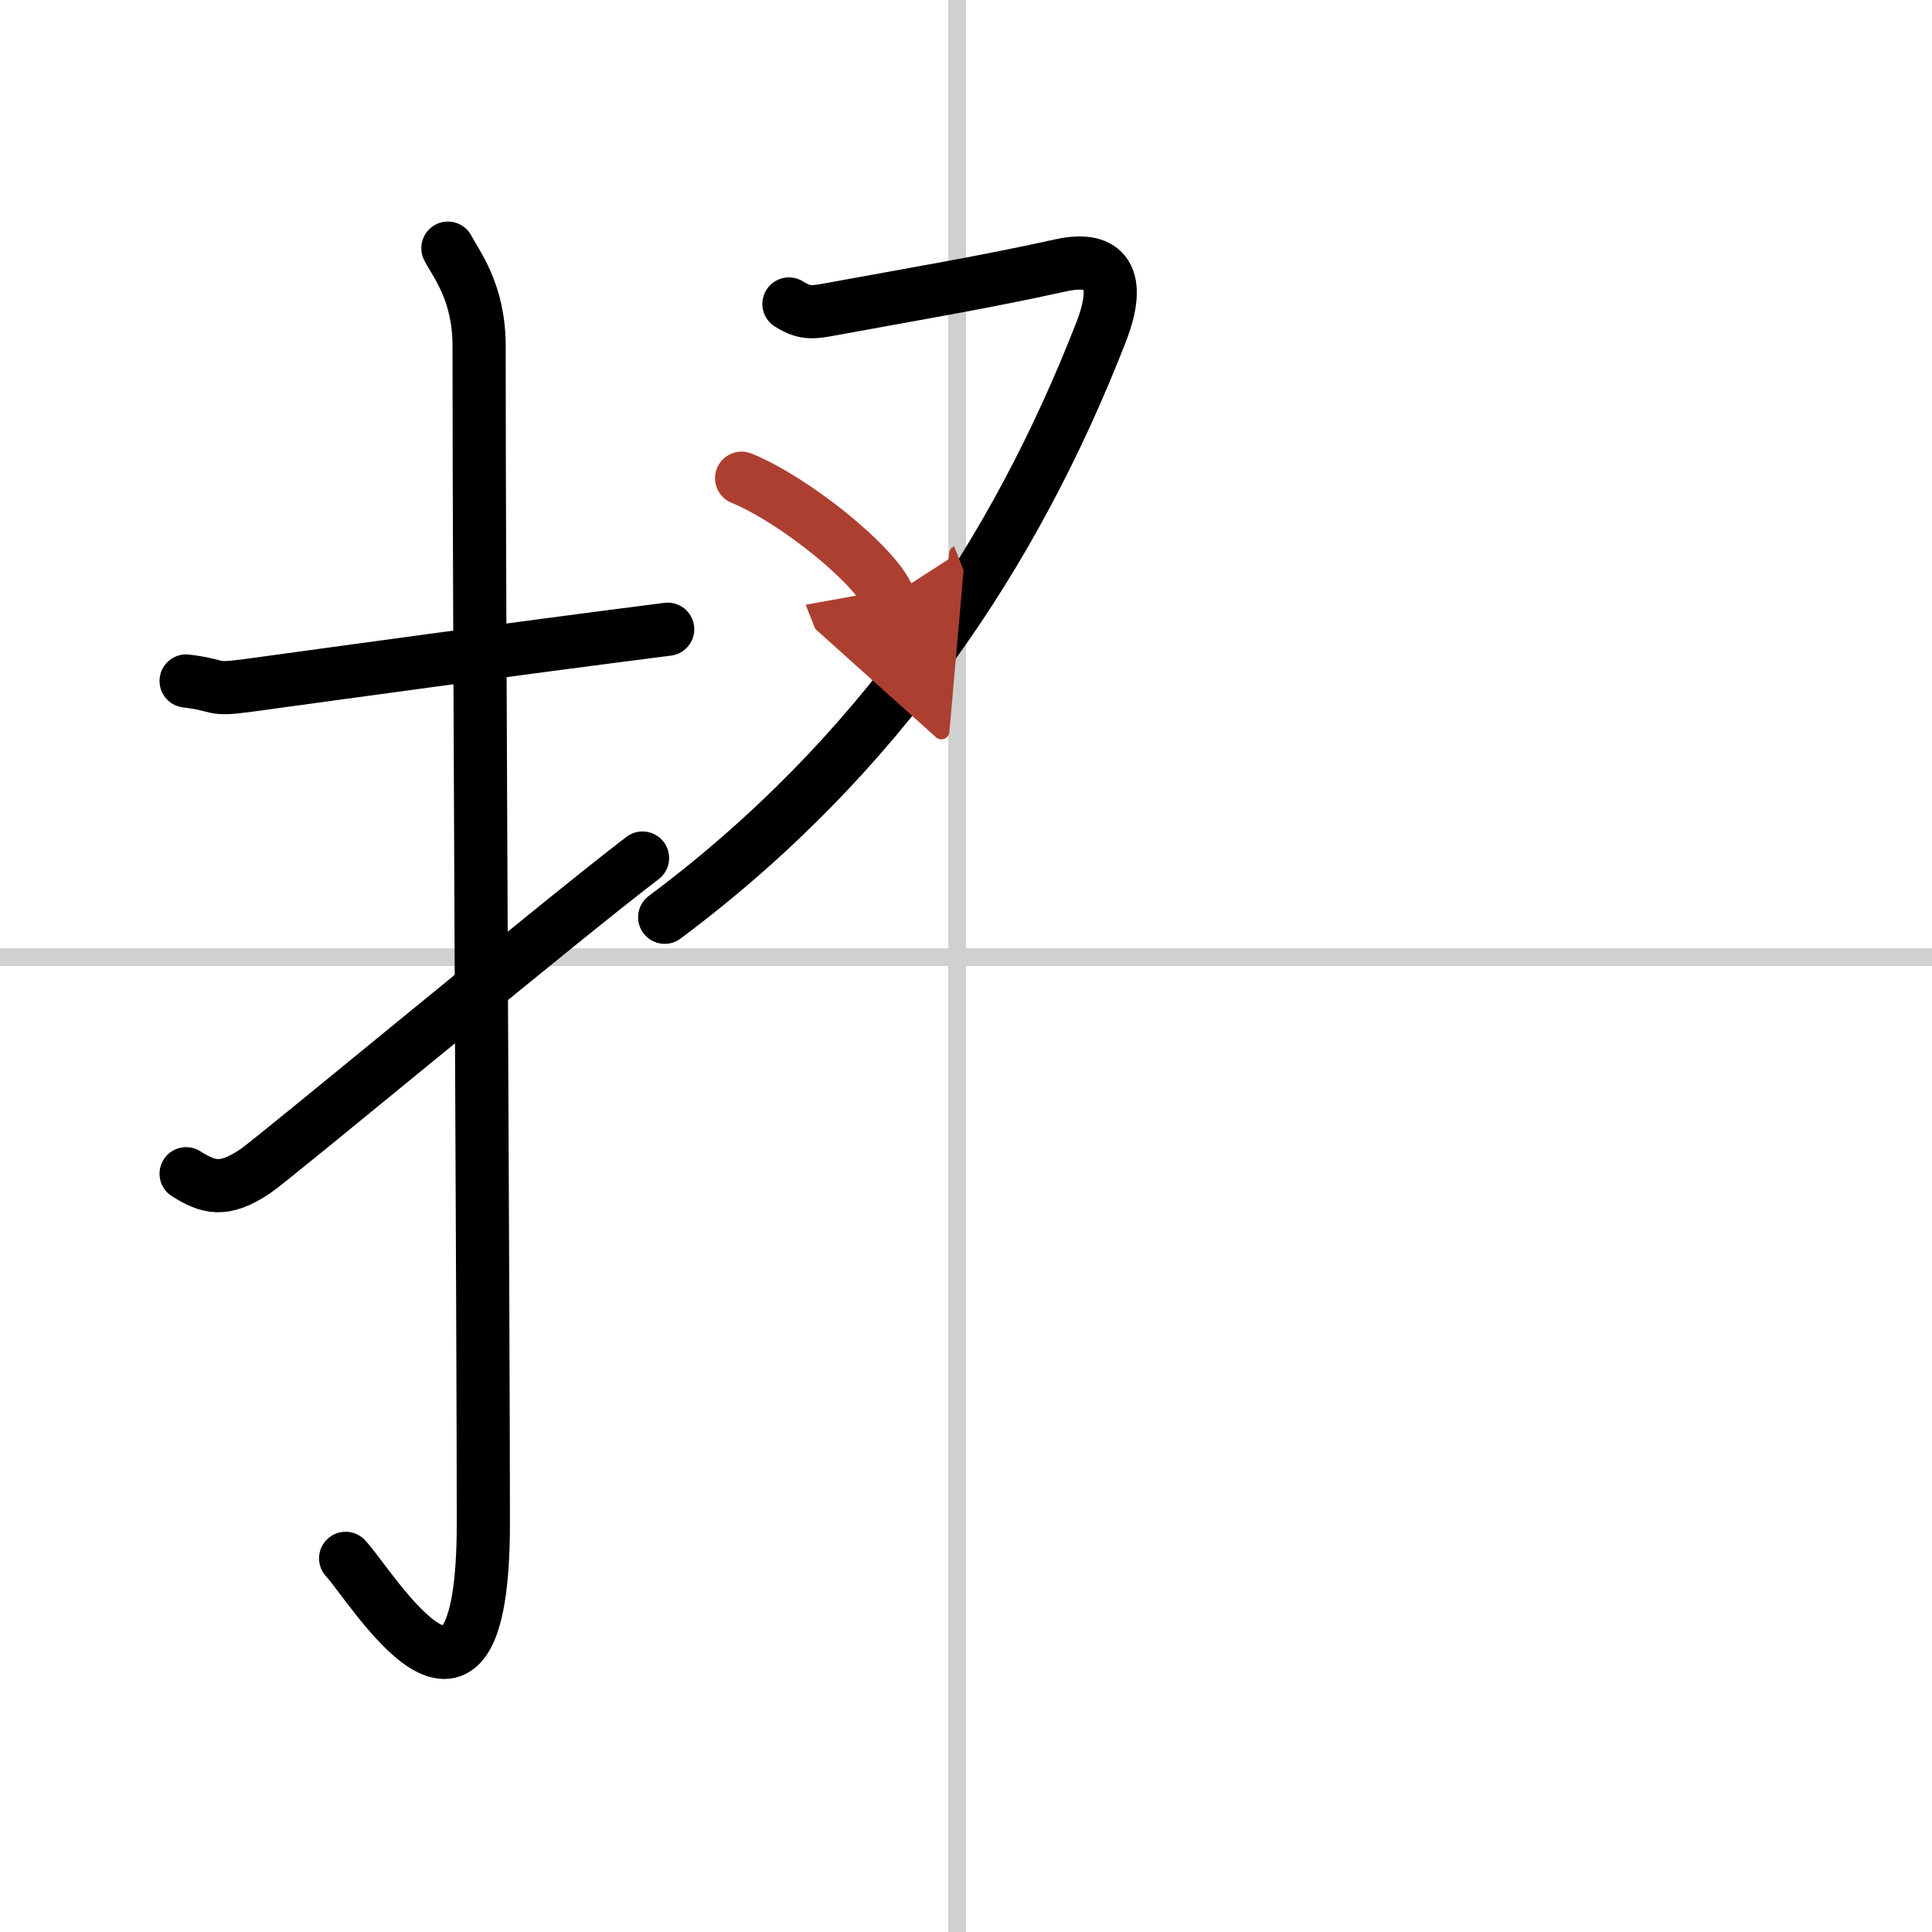
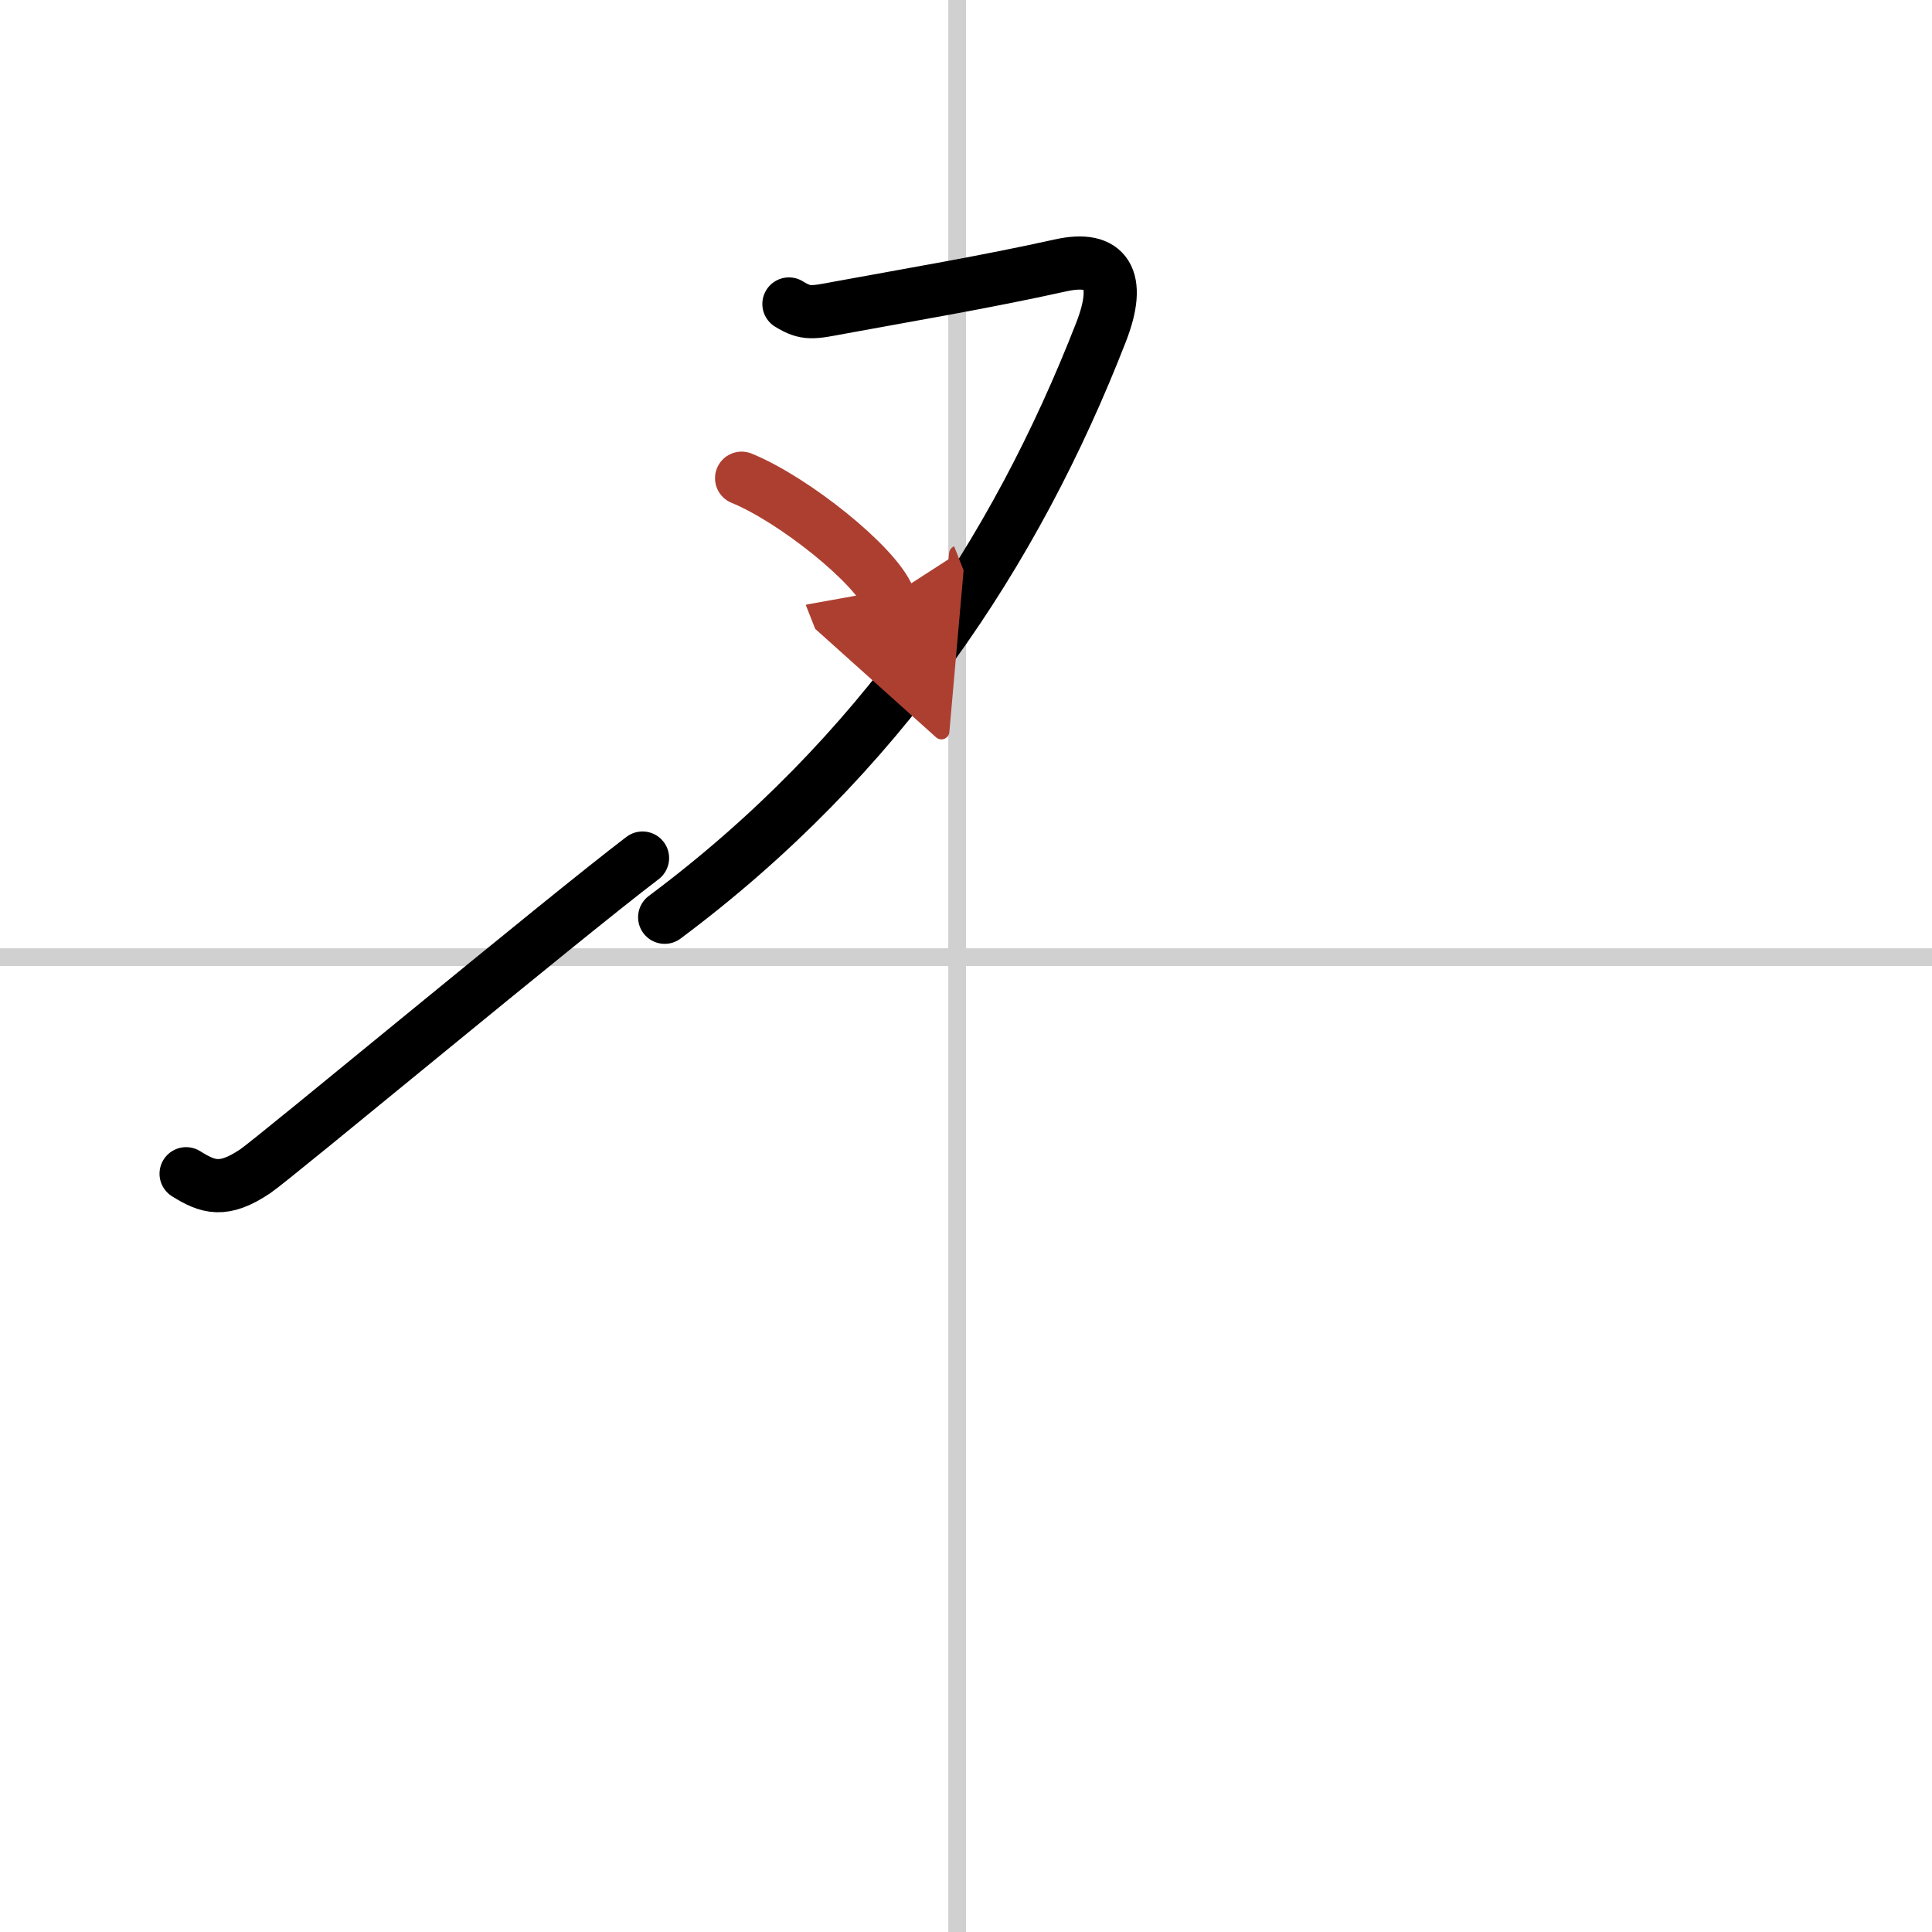
<svg xmlns="http://www.w3.org/2000/svg" width="400" height="400" viewBox="0 0 109 109">
  <defs>
    <marker id="a" markerWidth="4" orient="auto" refX="1" refY="5" viewBox="0 0 10 10">
      <polyline points="0 0 10 5 0 10 1 5" fill="#ad3f31" stroke="#ad3f31" />
    </marker>
  </defs>
  <g fill="none" stroke="#000" stroke-linecap="round" stroke-linejoin="round" stroke-width="3">
    <rect width="100%" height="100%" fill="#fff" stroke="#fff" />
    <line x1="54" x2="54" y2="109" stroke="#d0d0d0" stroke-width="1" />
    <line x2="109" y1="54" y2="54" stroke="#d0d0d0" stroke-width="1" />
-     <path d="m10.5 38.42c2.08 0.25 1.27 0.55 3.5 0.25 5.5-0.75 14.5-2 23.67-3.17" />
-     <path d="m25.27 14c0.48 0.92 1.76 2.49 1.76 5.52 0 15.23 0.24 54.96 0.24 66.4 0 14.25-6.32 3.53-7.77 2" />
    <path d="m10.5 66.22c1.25 0.78 2.11 1.06 3.9-0.14 1.06-0.71 17.36-14.26 21.85-17.67" />
    <path d="m44.51 17.15c0.97 0.6 1.34 0.49 2.9 0.2 4.07-0.75 8.1-1.42 12.44-2.38 2.58-0.57 3.45 0.74 2.27 3.77-4.84 12.43-12.47 23.94-24.62 33.01" />
    <path d="m41.84 26.98c2.93 1.19 7.57 4.9 8.3 6.75" marker-end="url(#a)" stroke="#ad3f31" />
  </g>
</svg>